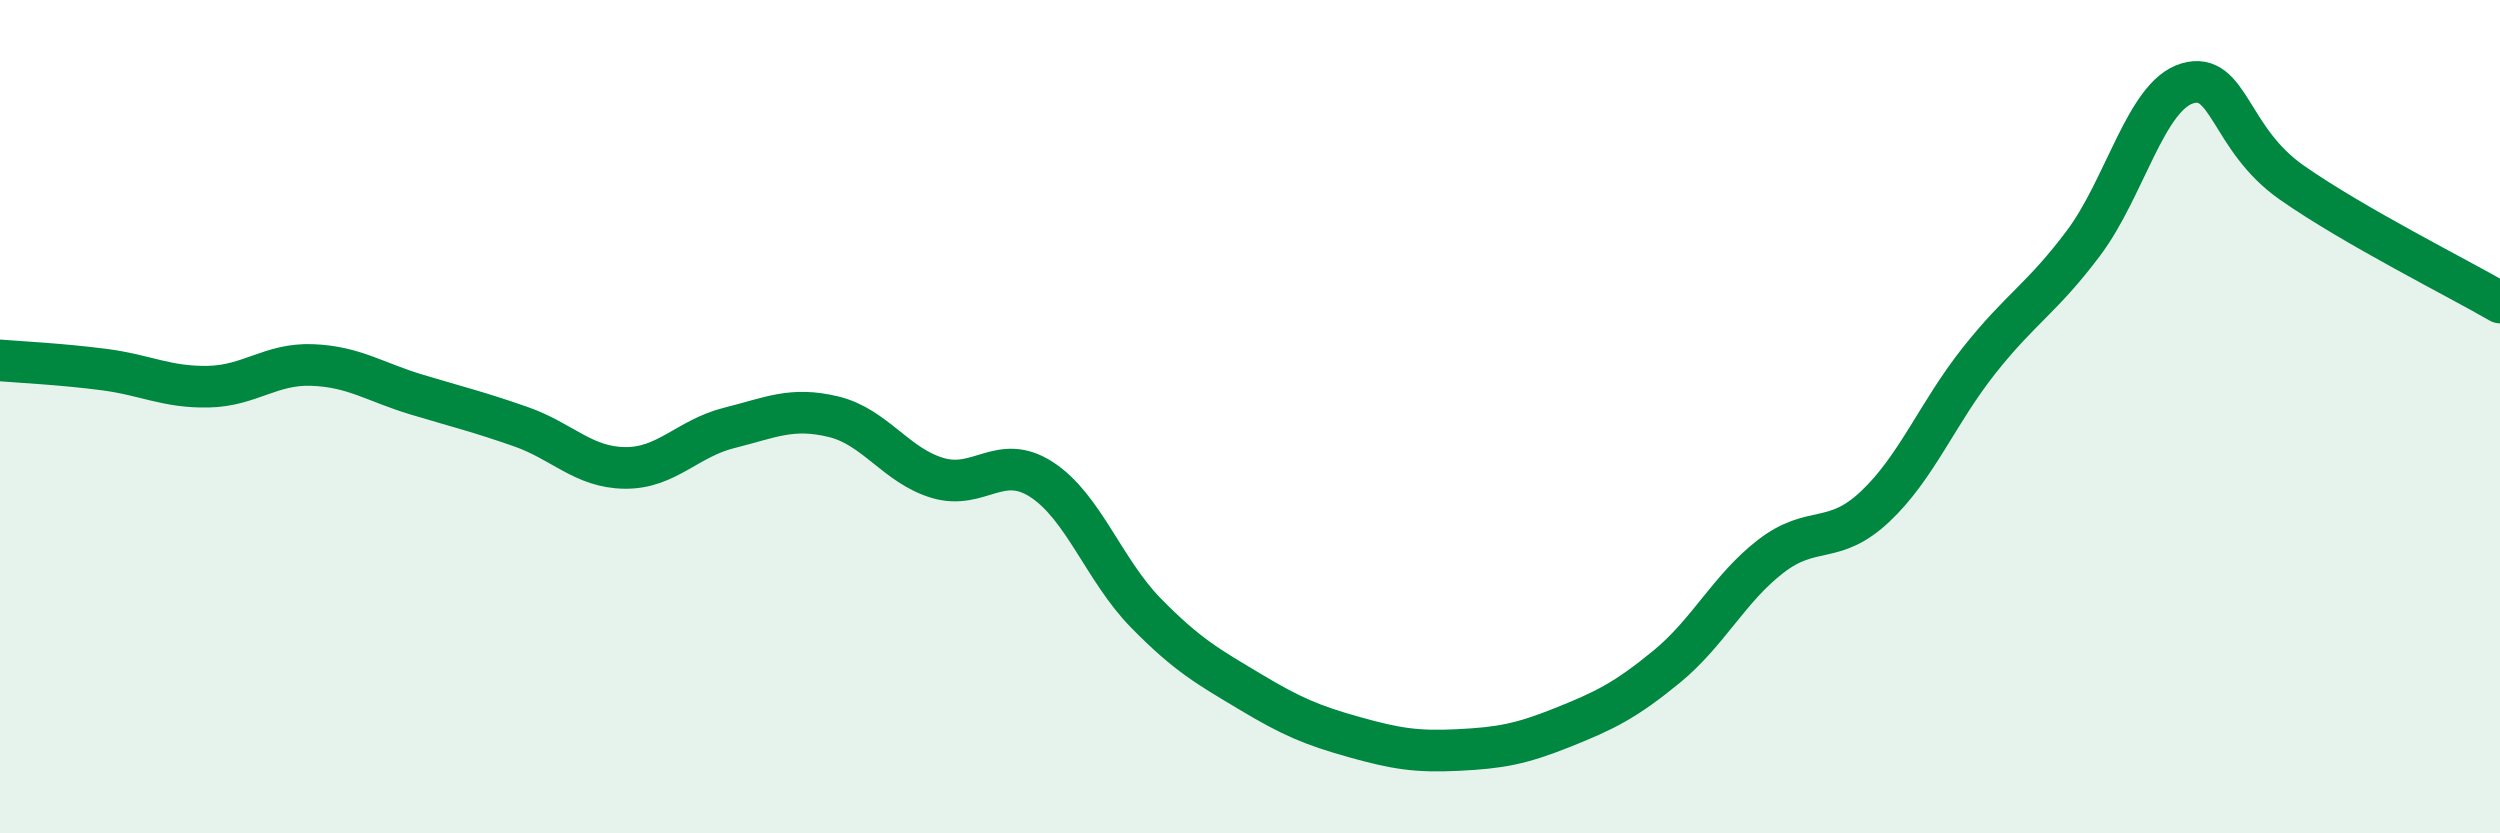
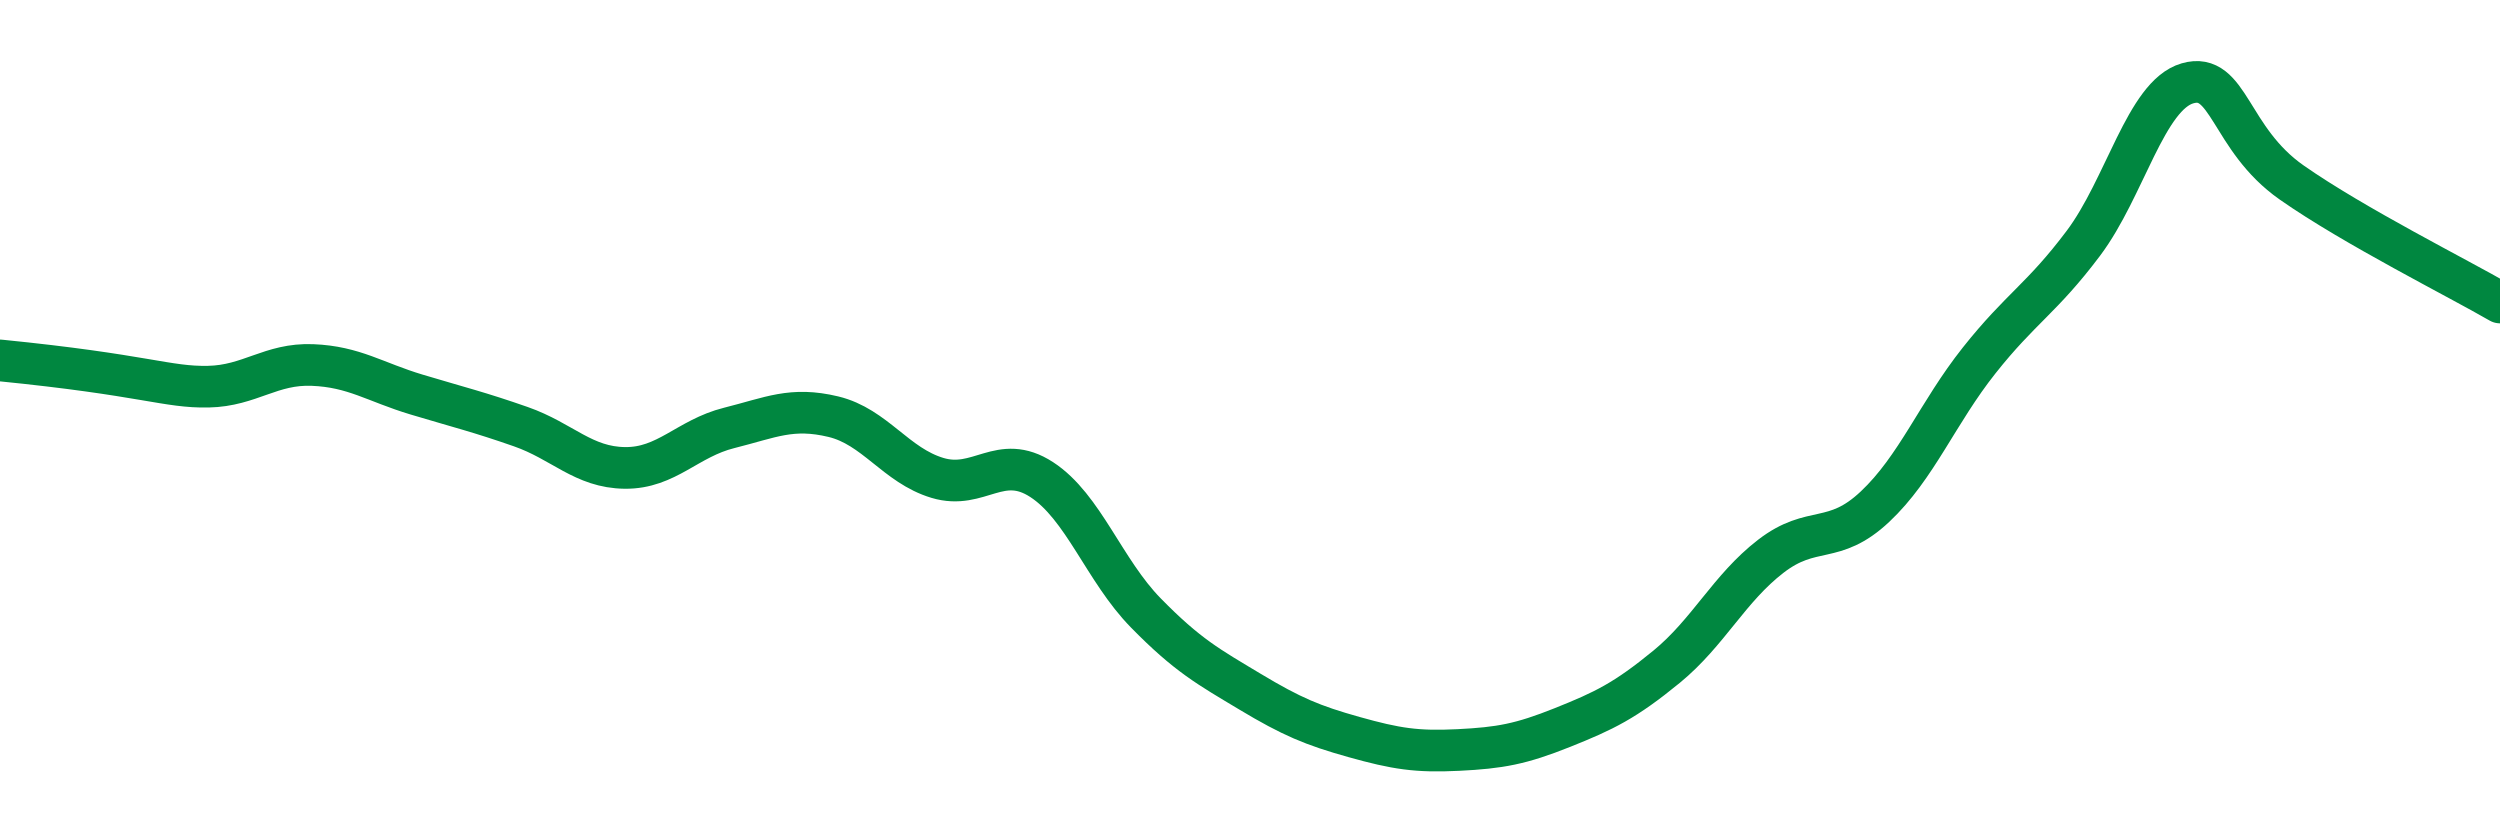
<svg xmlns="http://www.w3.org/2000/svg" width="60" height="20" viewBox="0 0 60 20">
-   <path d="M 0,8.65 C 0.5,8.69 1.5,8.74 2.5,8.87 C 3.5,9 4,9.3 5,9.28 C 6,9.26 6.5,8.72 7.5,8.76 C 8.5,8.8 9,9.17 10,9.47 C 11,9.77 11.5,9.89 12.5,10.24 C 13.5,10.59 14,11.22 15,11.23 C 16,11.24 16.5,10.52 17.5,10.27 C 18.5,10.02 19,9.76 20,10 C 21,10.24 21.5,11.17 22.5,11.47 C 23.5,11.77 24,10.86 25,11.51 C 26,12.16 26.5,13.69 27.5,14.71 C 28.5,15.73 29,16 30,16.6 C 31,17.2 31.5,17.41 32.5,17.69 C 33.5,17.97 34,18.05 35,18 C 36,17.95 36.5,17.86 37.5,17.46 C 38.5,17.06 39,16.82 40,16 C 41,15.18 41.5,14.12 42.5,13.35 C 43.5,12.58 44,13.1 45,12.16 C 46,11.22 46.5,9.91 47.5,8.65 C 48.5,7.39 49,7.17 50,5.84 C 51,4.51 51.5,2.29 52.5,2 C 53.5,1.71 53.5,3.33 55,4.38 C 56.5,5.43 59,6.68 60,7.26L60 20L0 20Z" fill="#008740" opacity="0.1" stroke-linecap="round" stroke-linejoin="round" />
-   <path d="M 0,8.65 C 0.5,8.69 1.5,8.74 2.5,8.87 C 3.5,9 4,9.3 5,9.28 C 6,9.26 6.5,8.72 7.5,8.76 C 8.5,8.8 9,9.17 10,9.47 C 11,9.77 11.5,9.89 12.5,10.24 C 13.5,10.59 14,11.22 15,11.23 C 16,11.24 16.5,10.52 17.5,10.27 C 18.5,10.02 19,9.76 20,10 C 21,10.24 21.5,11.17 22.5,11.47 C 23.5,11.77 24,10.86 25,11.51 C 26,12.16 26.5,13.69 27.5,14.71 C 28.5,15.73 29,16 30,16.6 C 31,17.2 31.5,17.41 32.5,17.69 C 33.5,17.97 34,18.05 35,18 C 36,17.95 36.5,17.86 37.5,17.46 C 38.5,17.06 39,16.82 40,16 C 41,15.18 41.5,14.12 42.5,13.35 C 43.5,12.58 44,13.1 45,12.16 C 46,11.22 46.5,9.91 47.5,8.65 C 48.5,7.39 49,7.17 50,5.84 C 51,4.51 51.5,2.29 52.5,2 C 53.5,1.71 53.5,3.33 55,4.38 C 56.5,5.43 59,6.68 60,7.26" stroke="#008740" stroke-width="1" fill="none" stroke-linecap="round" stroke-linejoin="round" />
+   <path d="M 0,8.65 C 3.5,9 4,9.3 5,9.28 C 6,9.26 6.5,8.72 7.5,8.76 C 8.5,8.8 9,9.17 10,9.47 C 11,9.77 11.5,9.89 12.5,10.24 C 13.5,10.59 14,11.22 15,11.23 C 16,11.24 16.5,10.52 17.5,10.27 C 18.5,10.02 19,9.76 20,10 C 21,10.24 21.5,11.17 22.5,11.47 C 23.5,11.77 24,10.86 25,11.51 C 26,12.16 26.5,13.69 27.5,14.71 C 28.5,15.73 29,16 30,16.6 C 31,17.2 31.5,17.41 32.5,17.69 C 33.5,17.97 34,18.05 35,18 C 36,17.95 36.5,17.86 37.5,17.46 C 38.5,17.06 39,16.82 40,16 C 41,15.18 41.5,14.12 42.5,13.35 C 43.5,12.58 44,13.1 45,12.16 C 46,11.22 46.5,9.91 47.5,8.65 C 48.5,7.39 49,7.17 50,5.84 C 51,4.51 51.5,2.29 52.5,2 C 53.5,1.71 53.5,3.33 55,4.38 C 56.5,5.43 59,6.68 60,7.26" stroke="#008740" stroke-width="1" fill="none" stroke-linecap="round" stroke-linejoin="round" />
</svg>